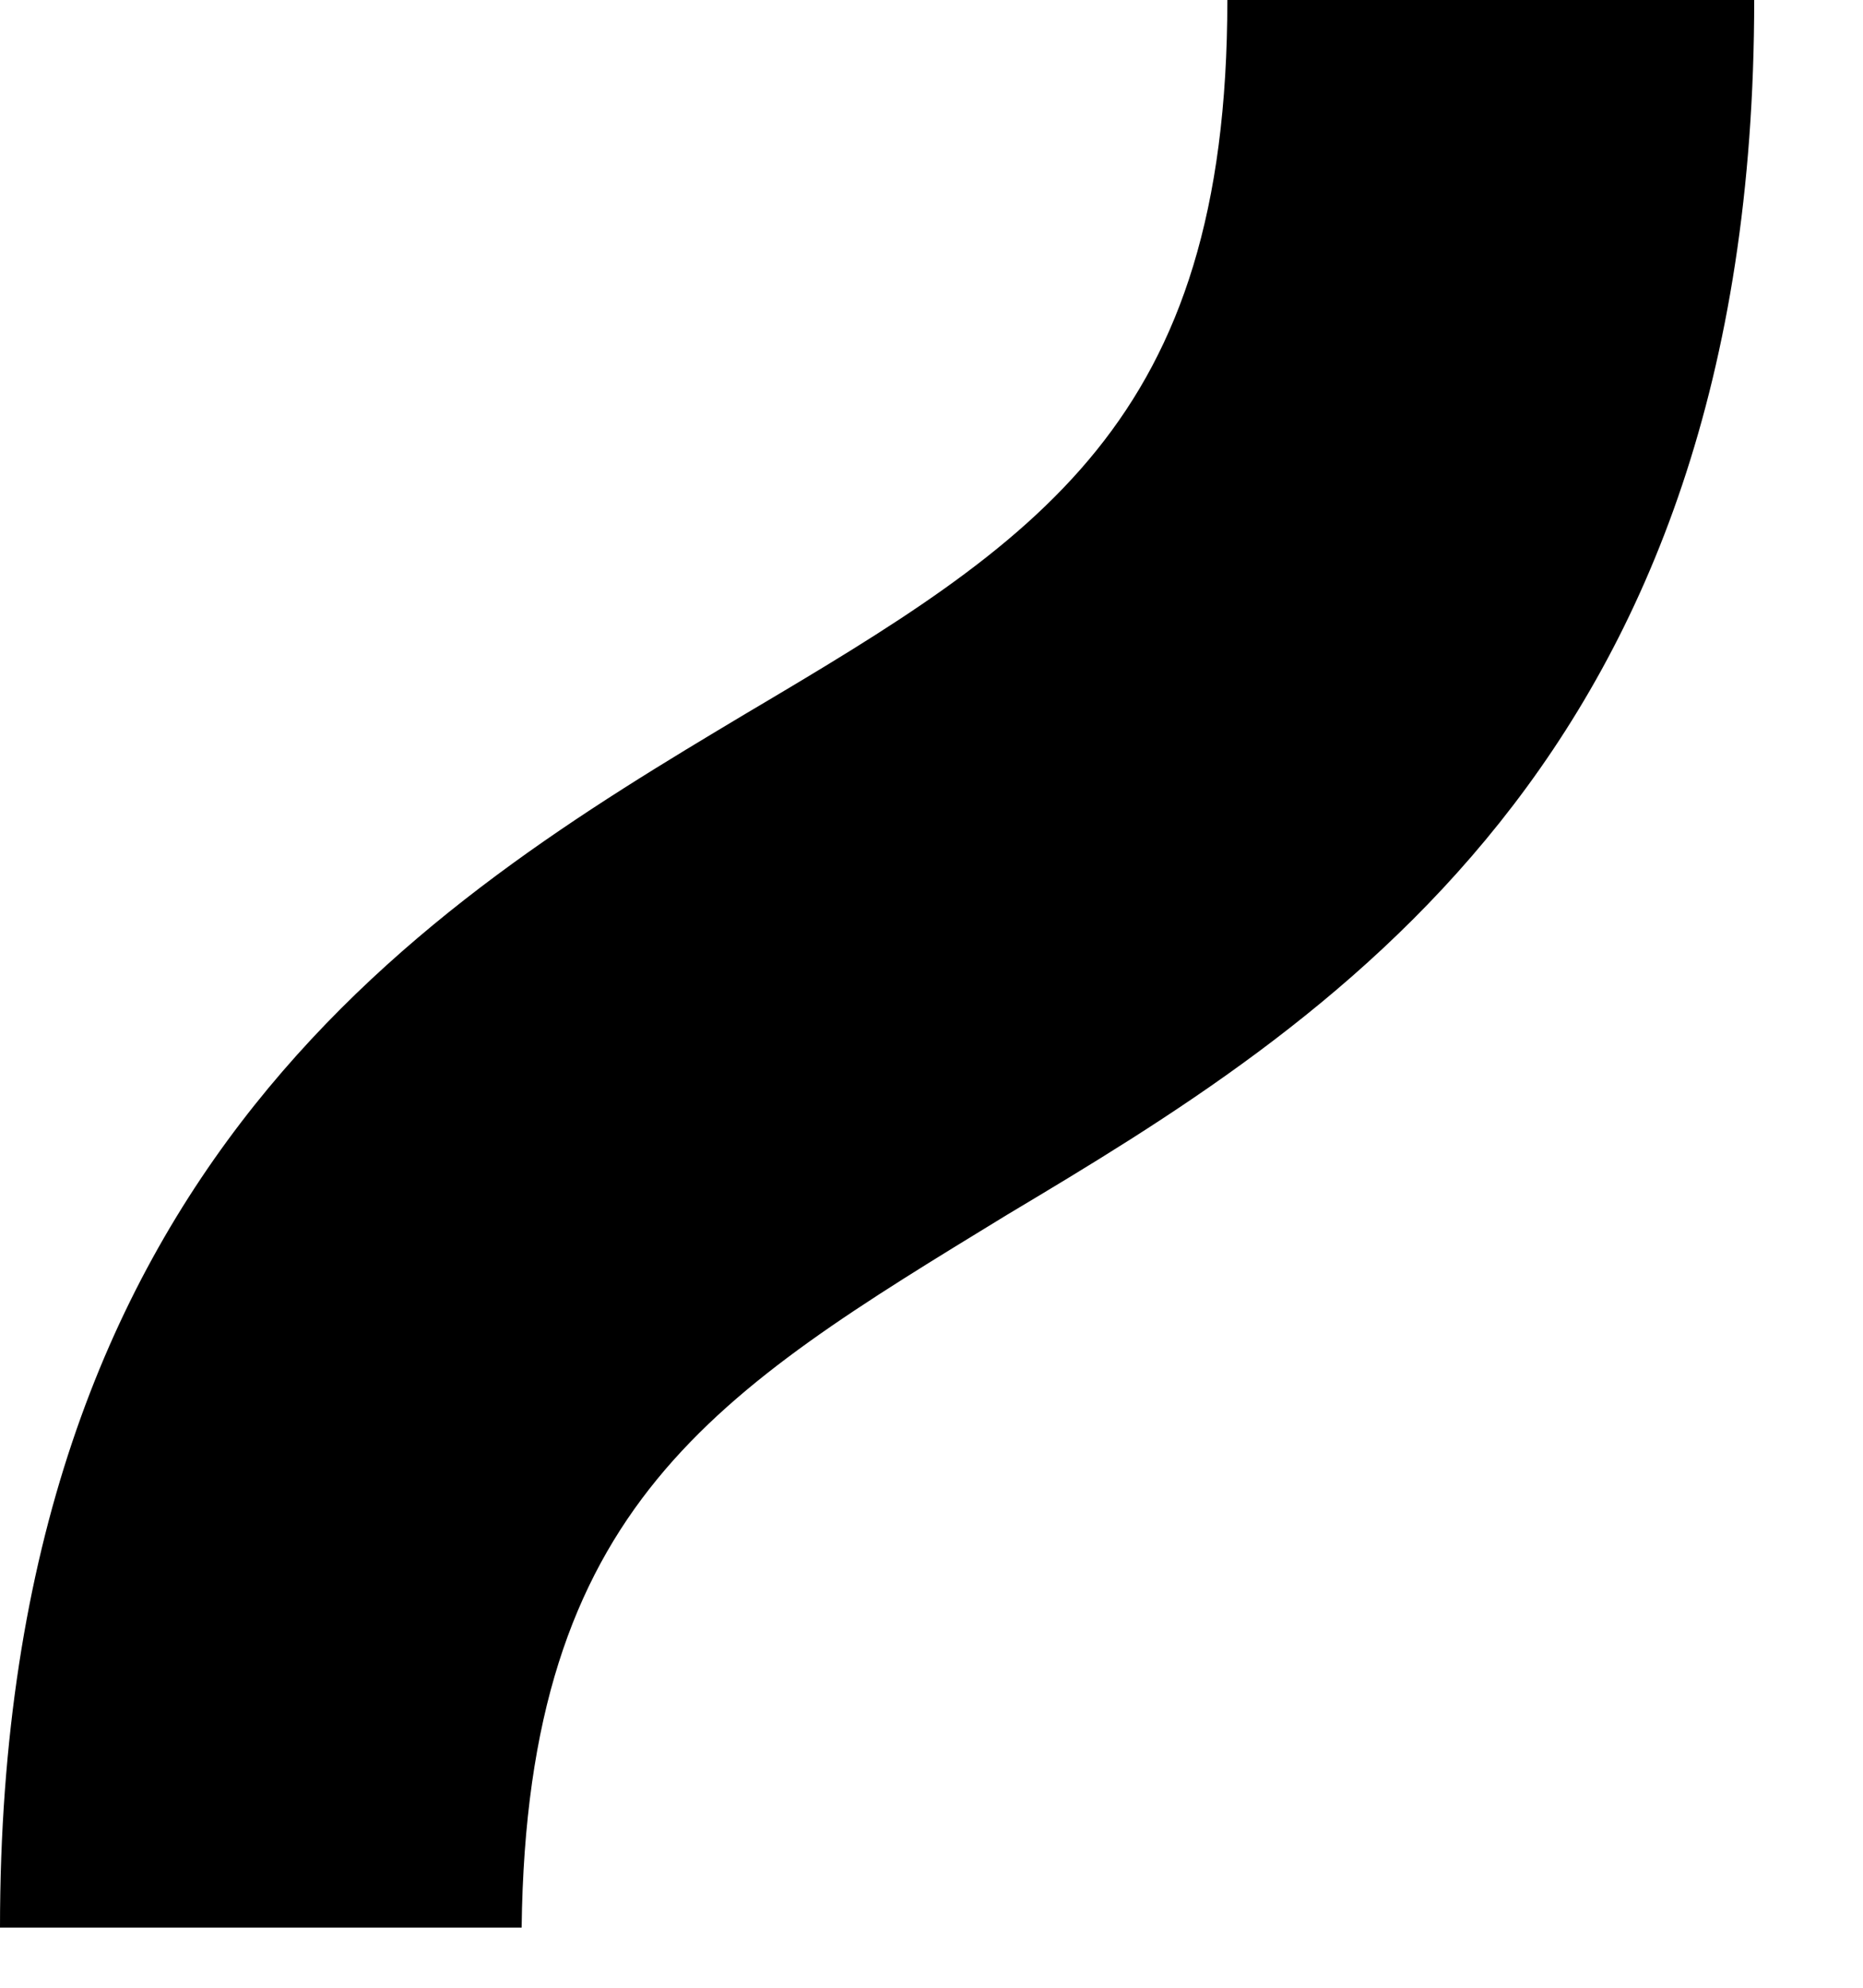
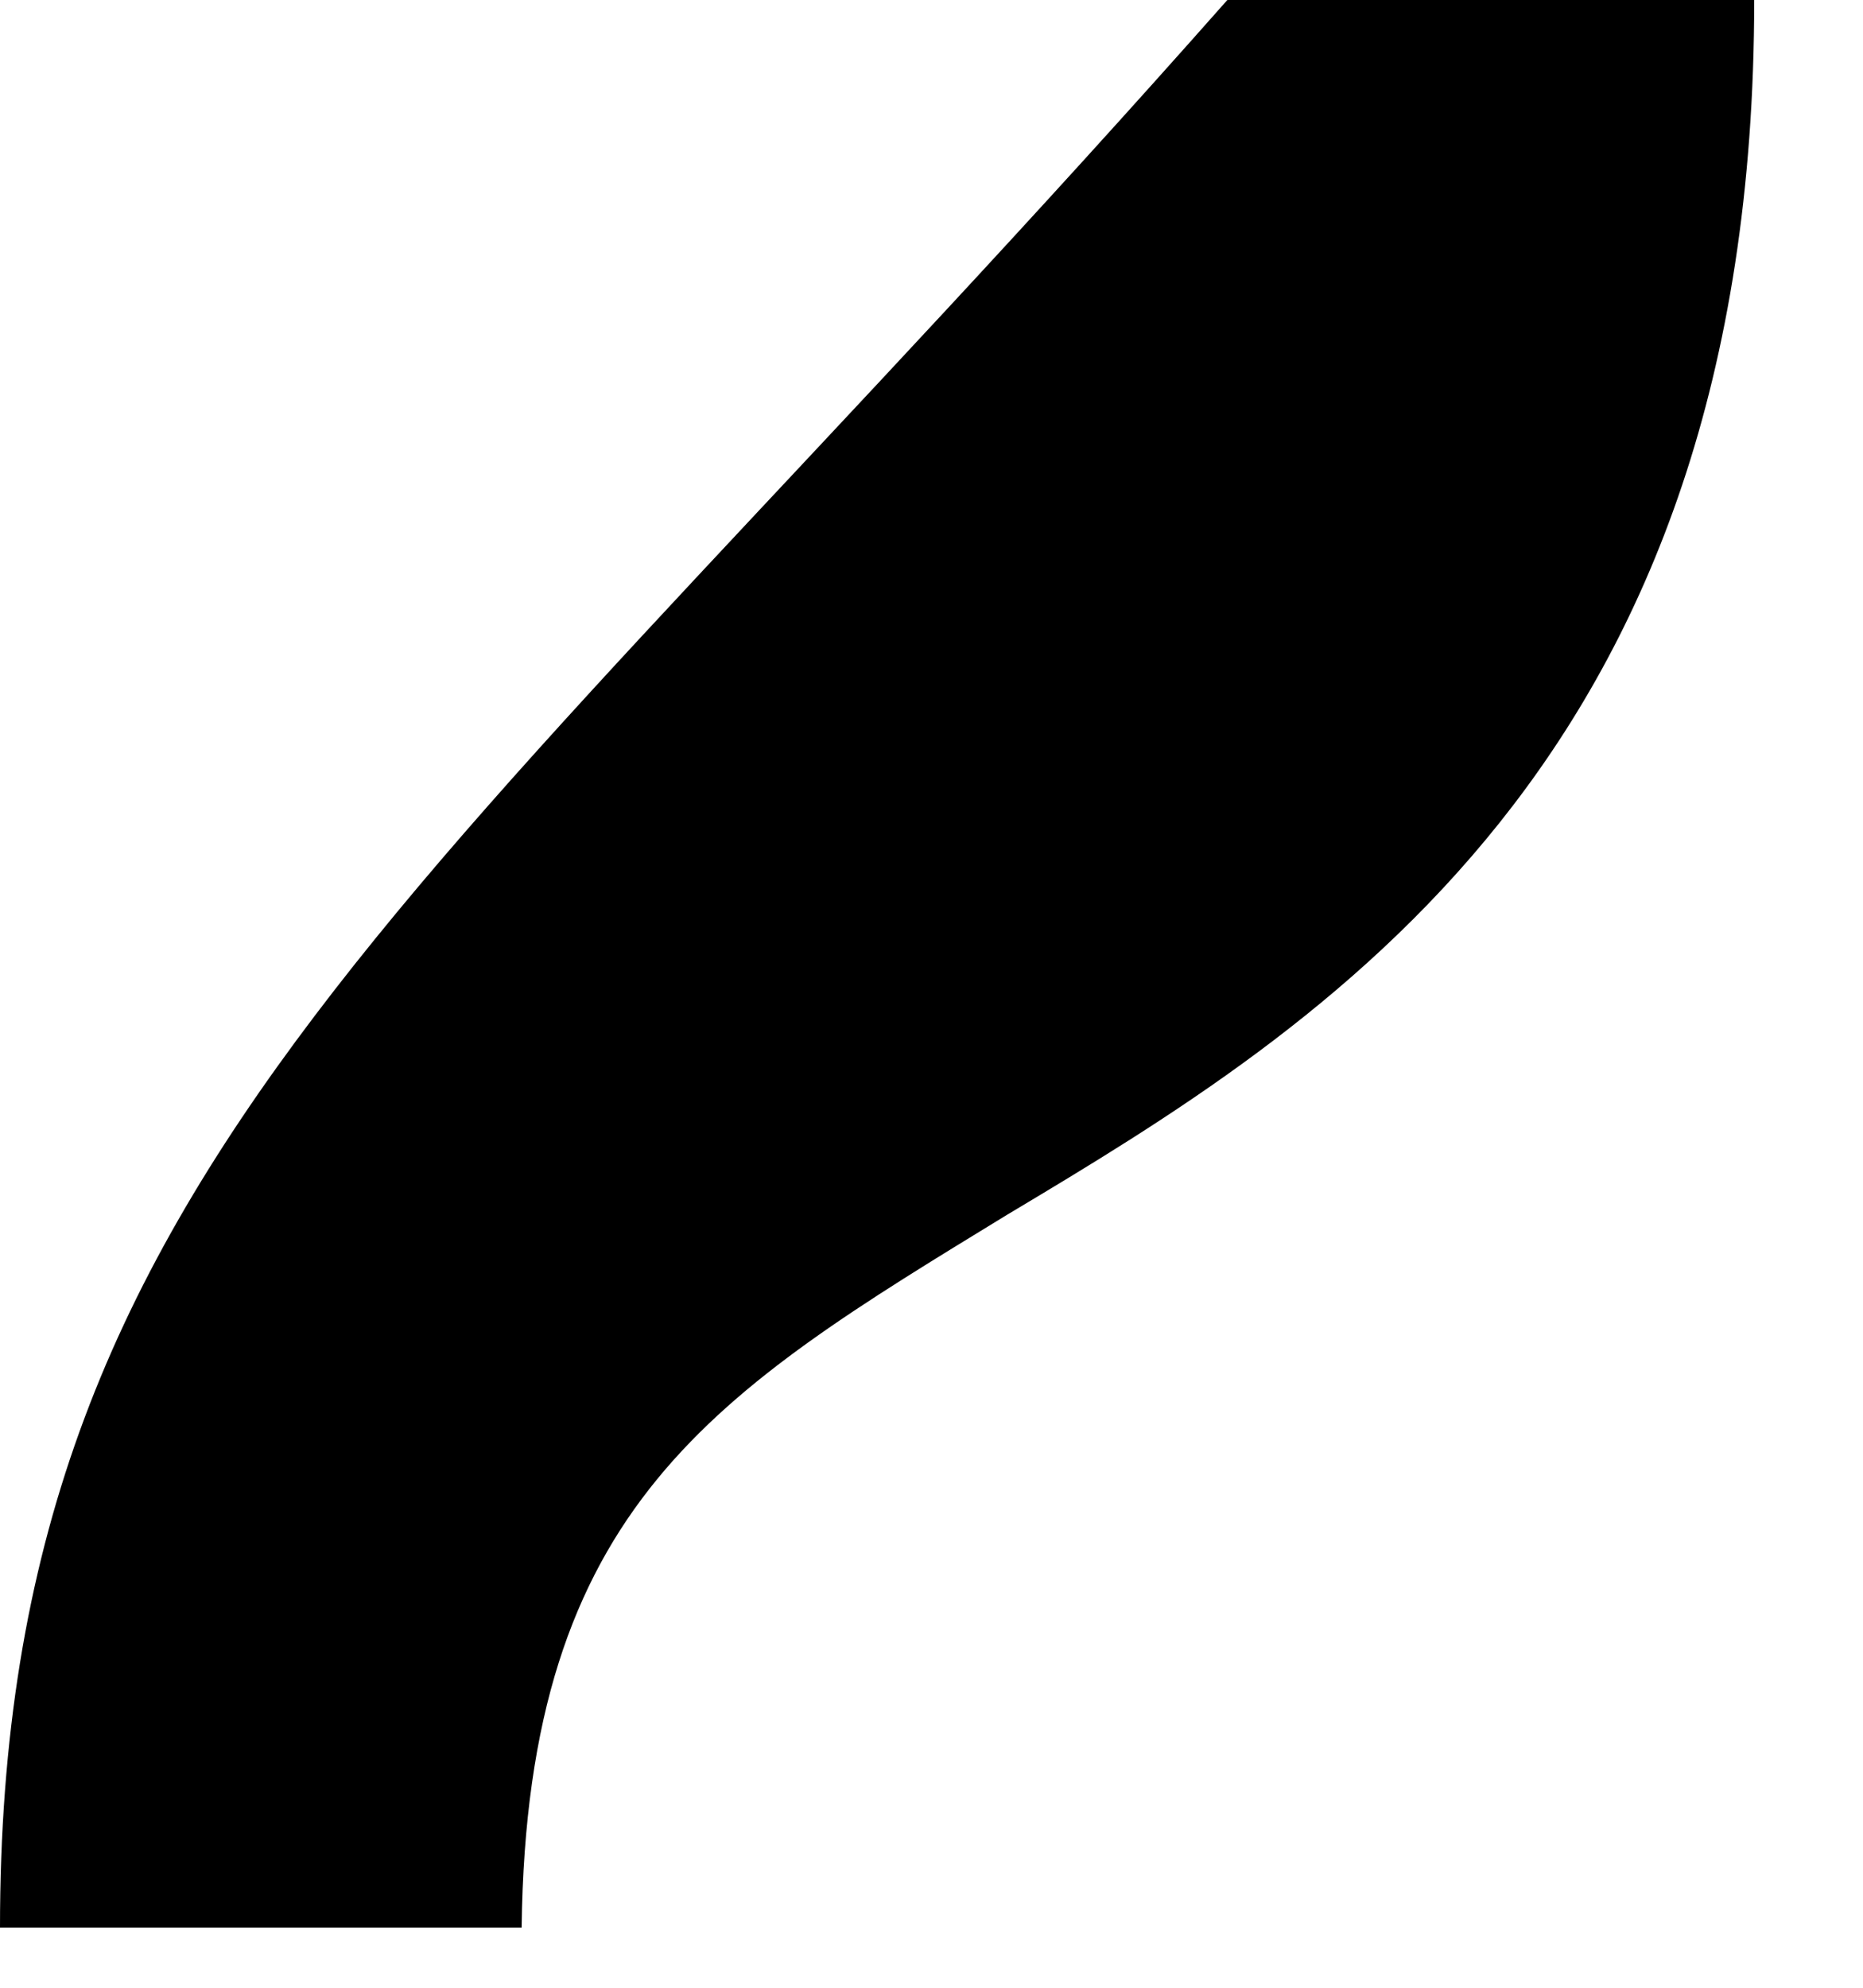
<svg xmlns="http://www.w3.org/2000/svg" fill="none" height="100%" overflow="visible" preserveAspectRatio="none" style="display: block;" viewBox="0 0 15 16" width="100%">
-   <path d="M8.112 9.776C10.665 8.251 14.124 6.144 14.124 0H9.882C9.882 3.408 8.359 4.35 6.012 5.74C3.459 7.265 0 9.373 0 15.516H4.2C4.241 12.108 5.765 11.211 8.112 9.776Z" fill="black" id="Vector" />
+   <path d="M8.112 9.776C10.665 8.251 14.124 6.144 14.124 0H9.882C3.459 7.265 0 9.373 0 15.516H4.2C4.241 12.108 5.765 11.211 8.112 9.776Z" fill="black" id="Vector" />
</svg>